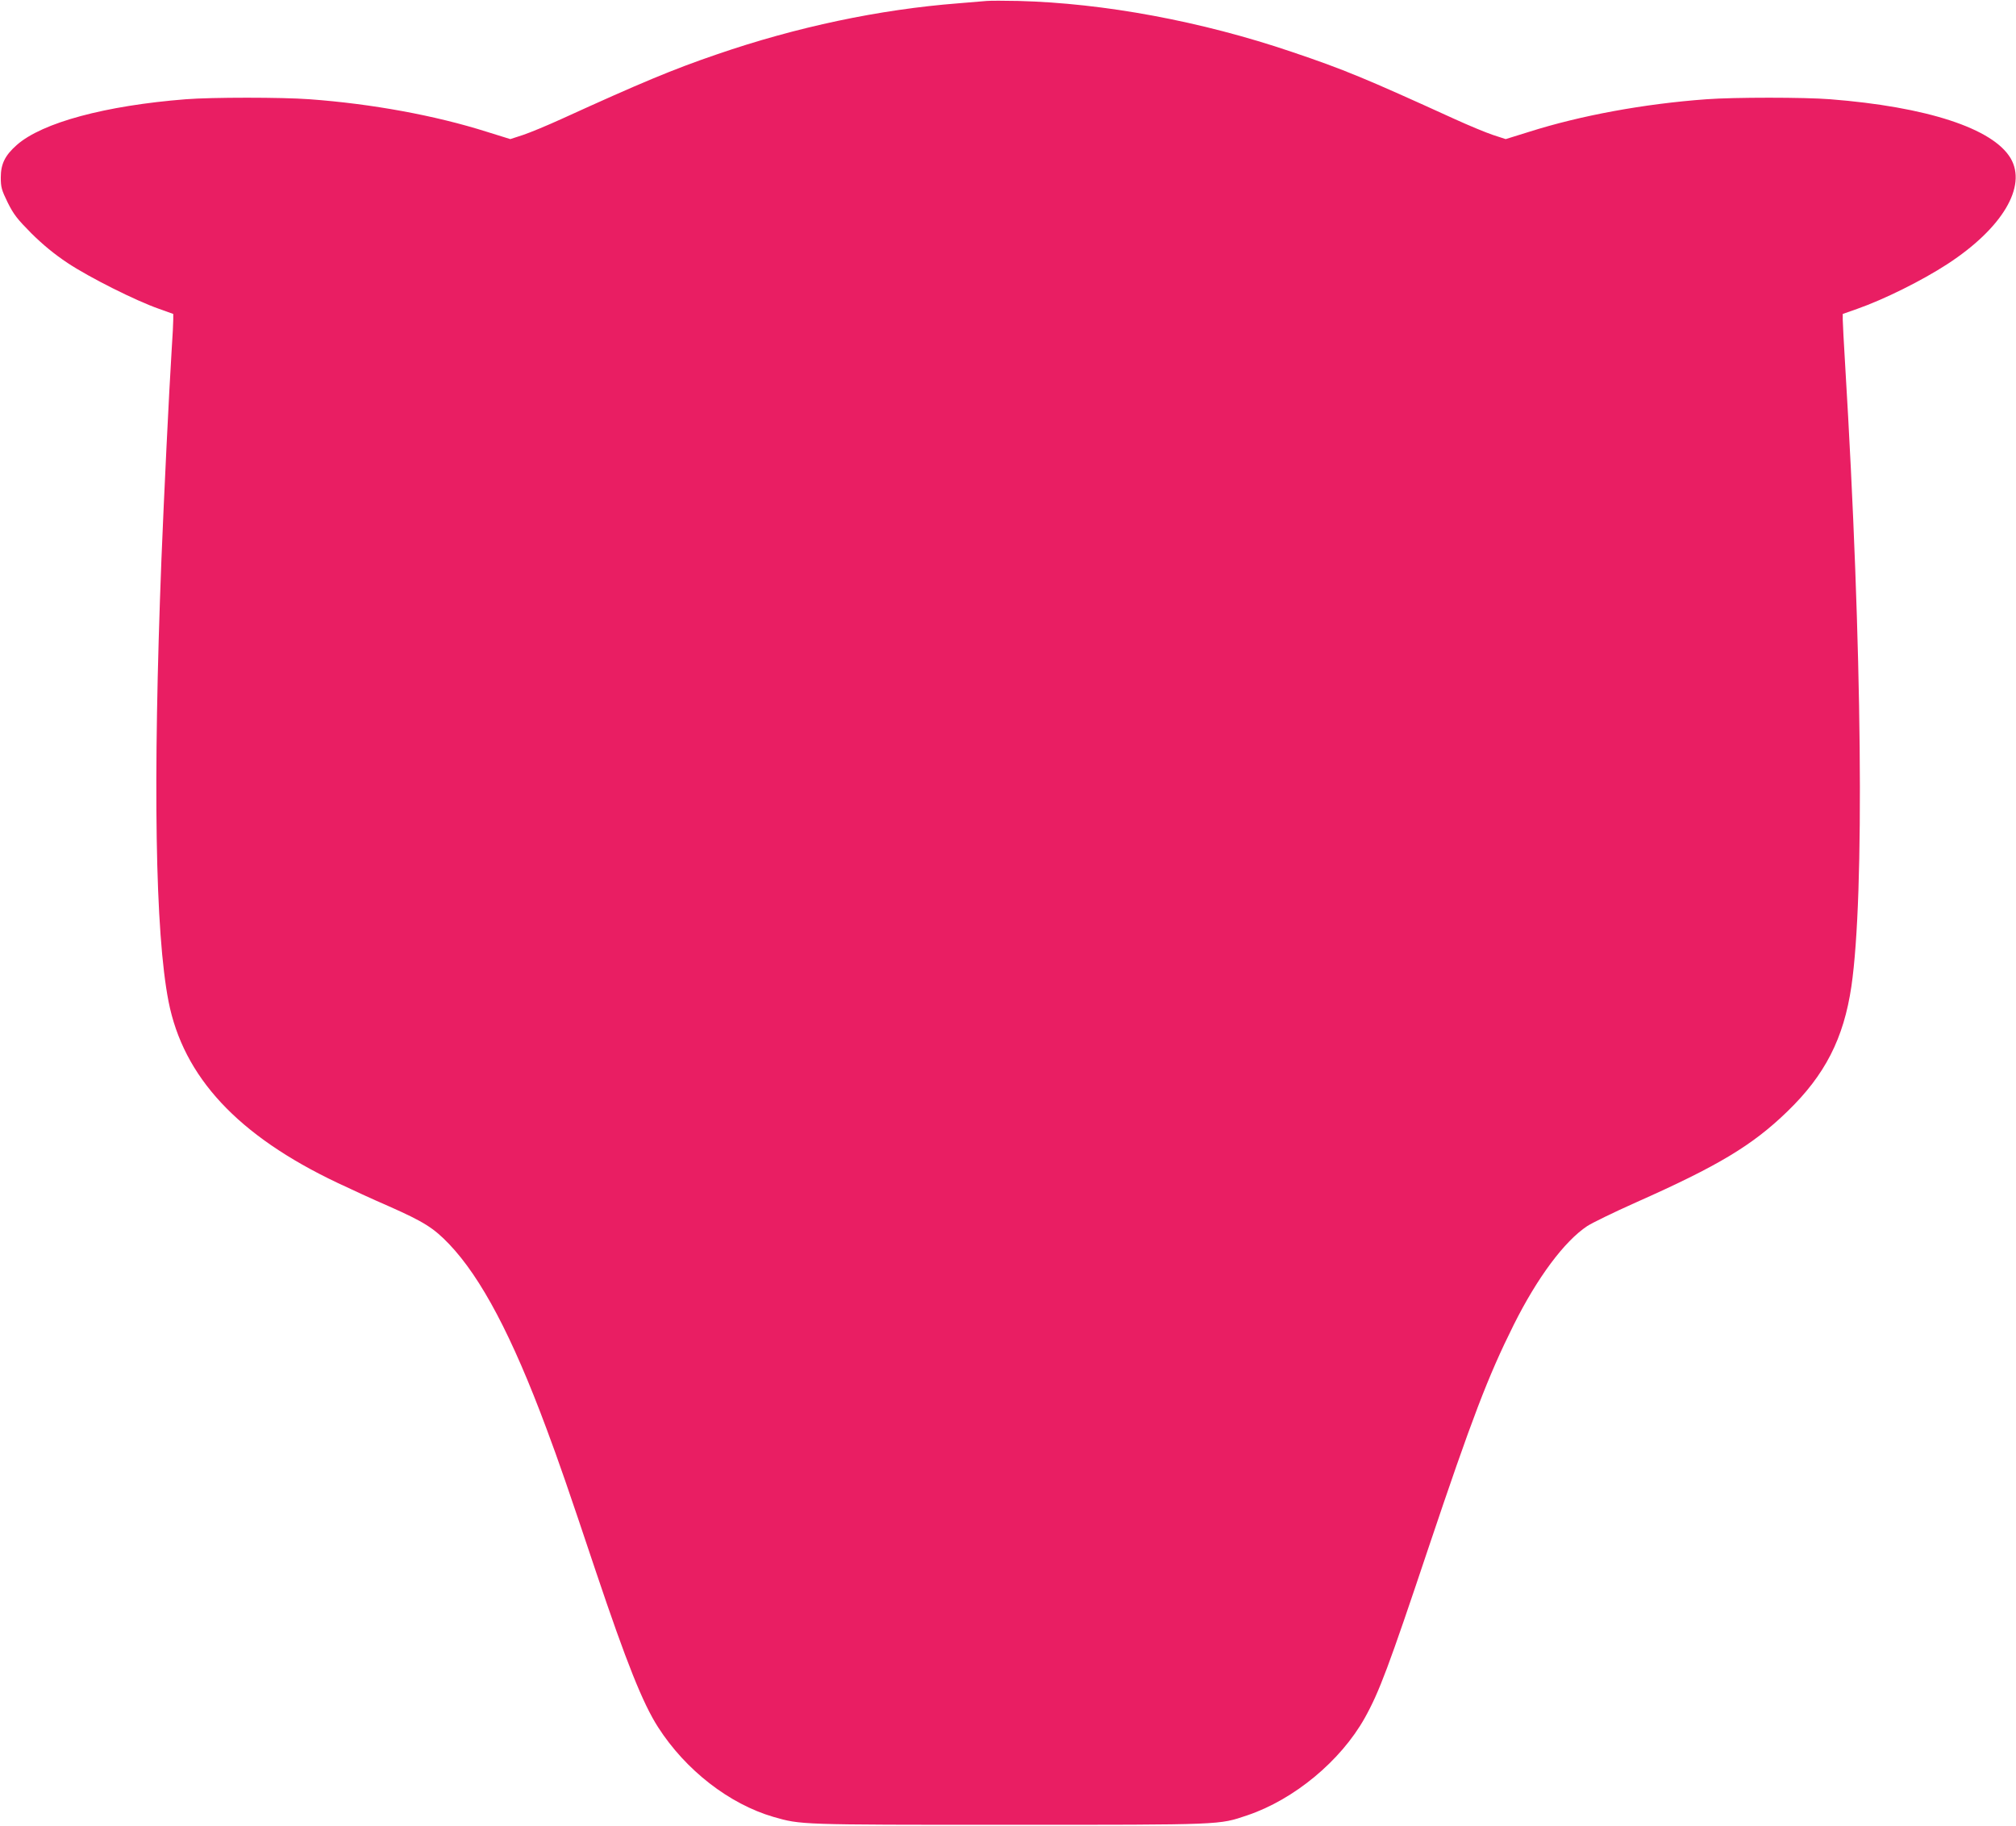
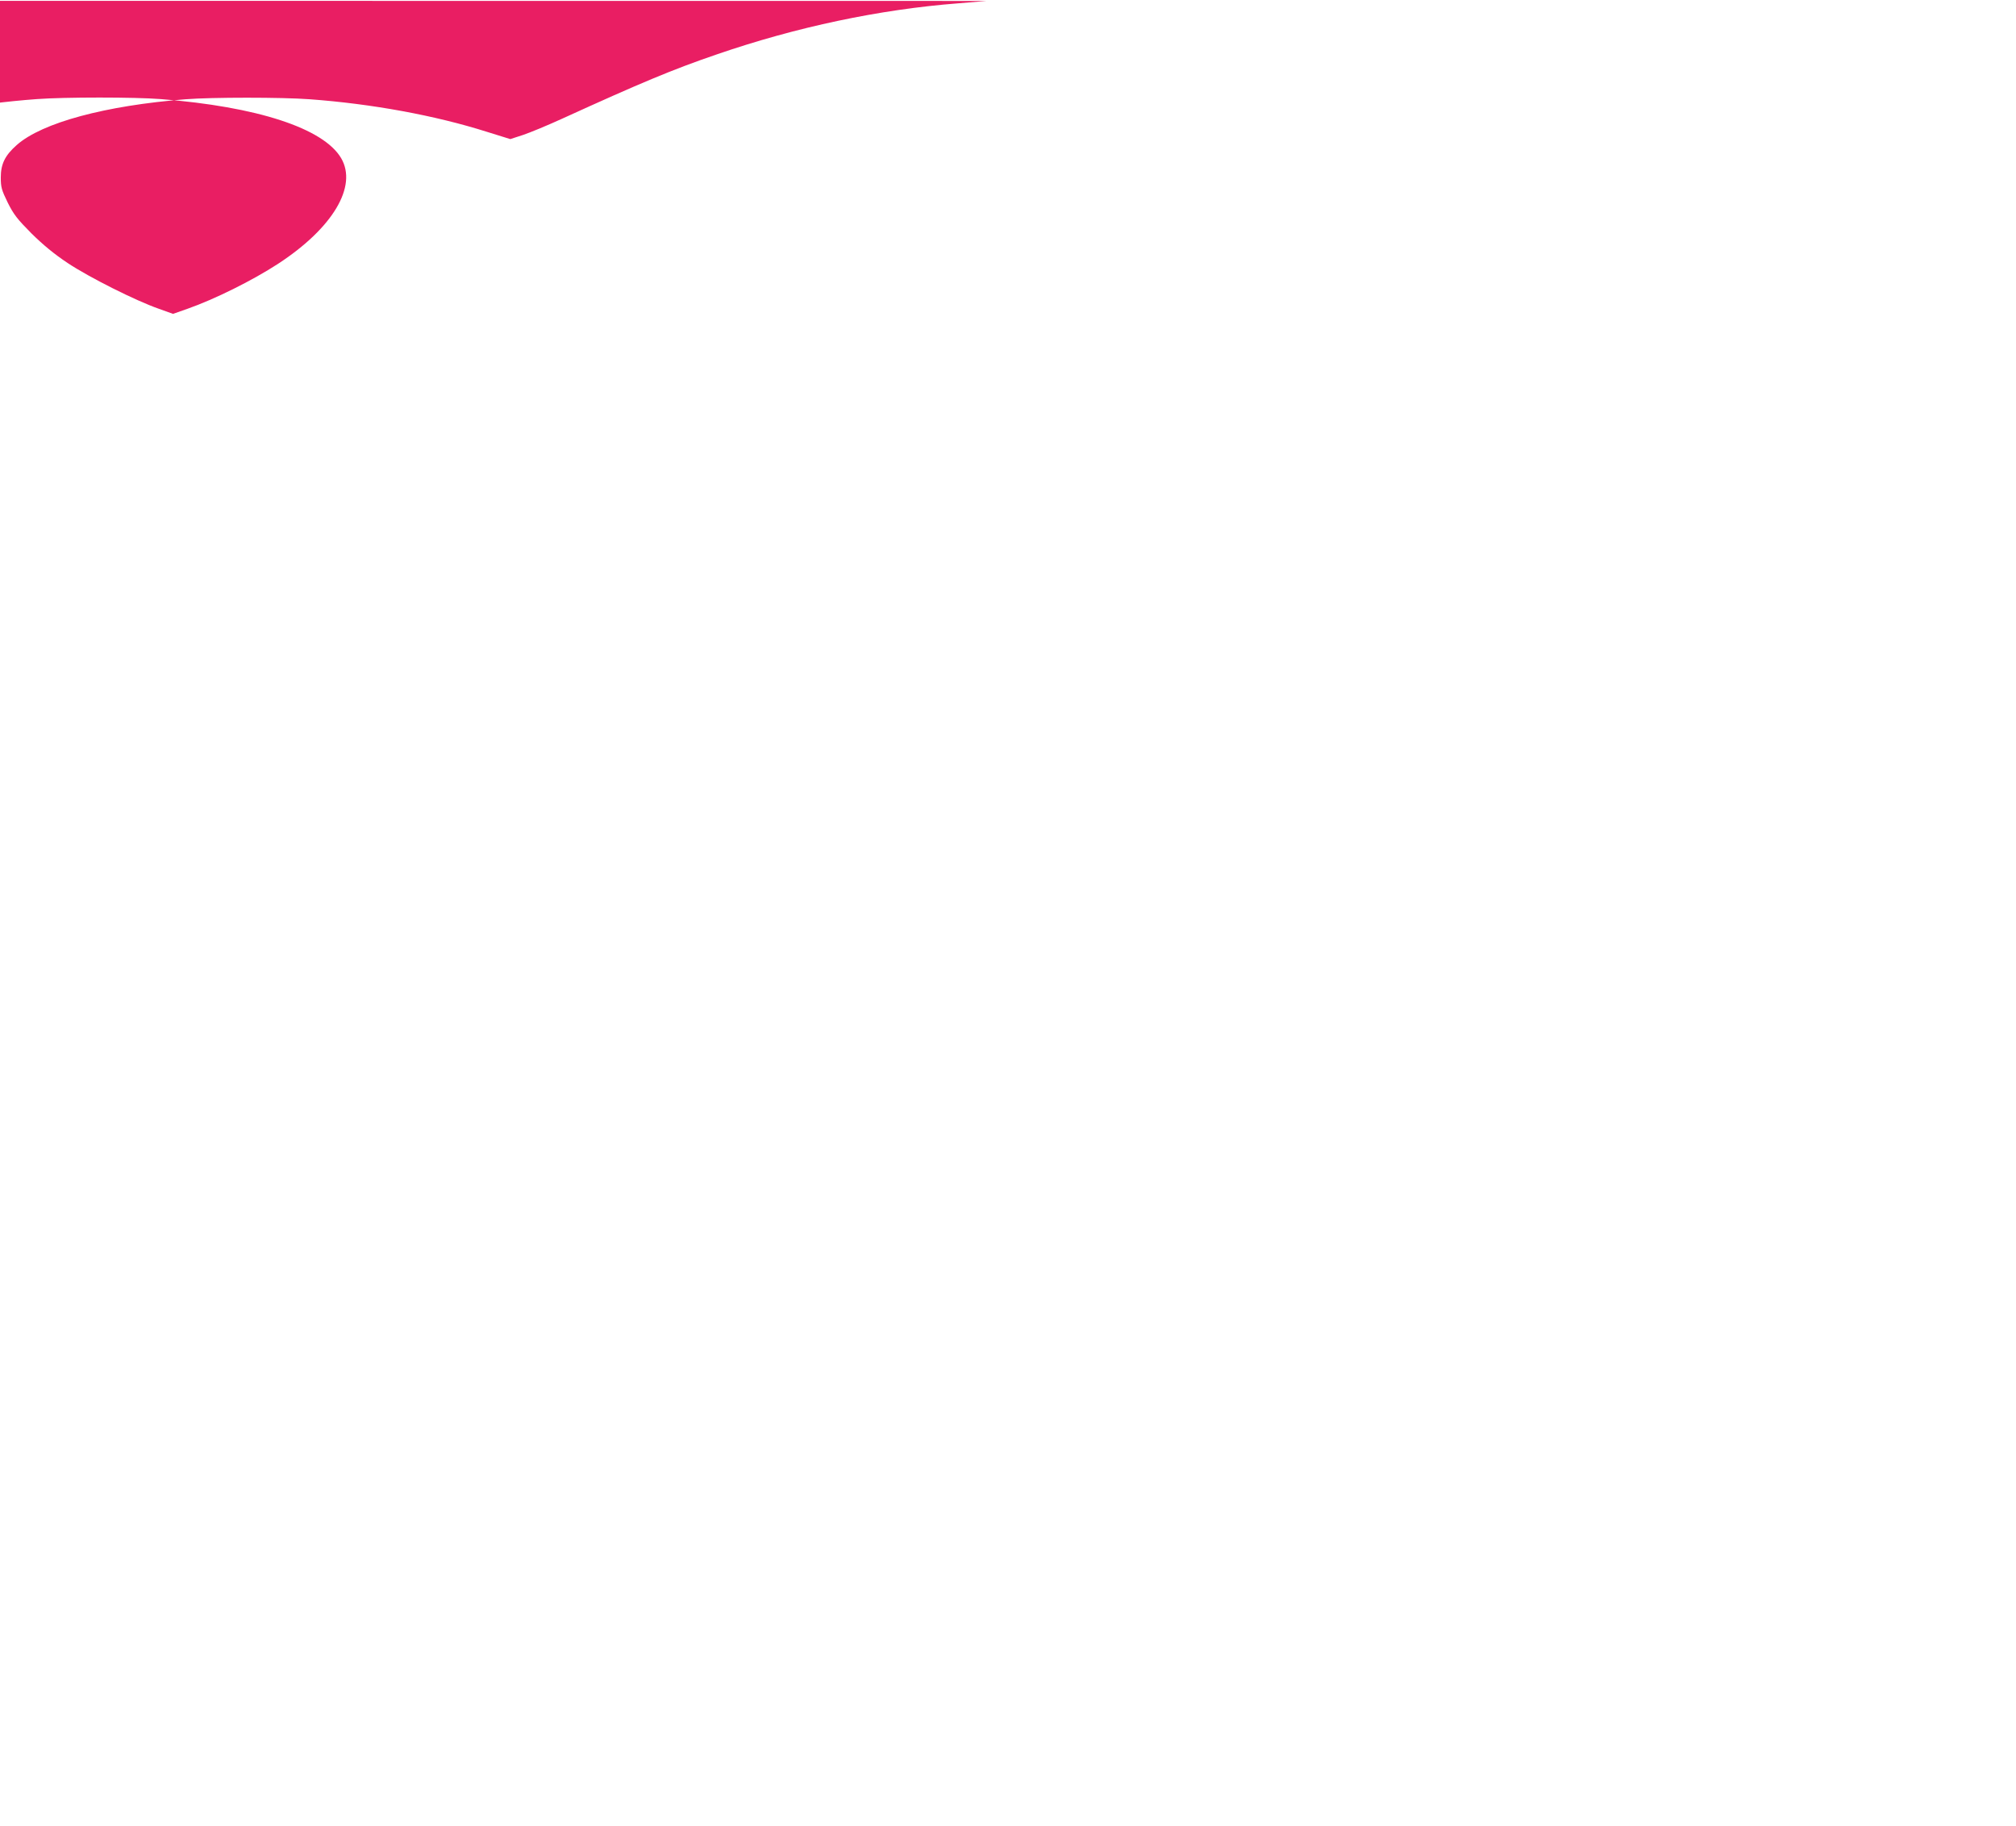
<svg xmlns="http://www.w3.org/2000/svg" version="1.0" width="1280pt" height="1159pt" viewBox="0 0 1280 1159" preserveAspectRatio="xMidYMid meet">
  <g transform="translate(0,1159) scale(0.1,-0.1)" fill="#e91e63" stroke="none">
-     <path d="M6265 11584 c-22 -2 -103 -9 -180 -15 -502 -39 -1028 -150 -1536 -325 -278 -95 -483 -181 -981 -408 -92 -42 -203 -88 -248 -103 l-80 -26 -148 46 c-328 104 -730 178 -1127 207 -176 13 -620 13 -785 0 -509 -40 -912 -148 -1073 -290 -75 -66 -102 -121 -102 -206 0 -63 5 -80 44 -160 38 -76 60 -104 150 -195 74 -73 144 -131 231 -189 137 -91 432 -239 578 -290 l92 -33 0 -36 c0 -20 -4 -106 -10 -191 -17 -270 -49 -931 -65 -1330 -55 -1420 -40 -2370 45 -2807 94 -480 440 -852 1073 -1152 78 -37 225 -105 327 -149 221 -98 283 -137 381 -239 204 -214 400 -584 619 -1173 77 -206 133 -367 315 -911 192 -571 296 -832 393 -983 175 -273 452 -488 733 -570 176 -50 158 -50 1494 -50 1370 0 1332 -1 1514 60 297 100 593 345 746 618 92 165 151 322 405 1081 276 821 377 1086 541 1415 150 300 321 530 467 627 31 20 170 88 307 149 525 233 741 363 963 578 239 231 358 463 407 795 84 578 69 2150 -40 3949 -8 134 -15 261 -15 282 l0 37 91 32 c171 60 411 179 574 285 348 227 506 492 401 671 -112 190 -533 327 -1146 375 -165 13 -609 13 -785 0 -397 -29 -799 -103 -1127 -207 l-148 -46 -80 26 c-45 15 -156 61 -248 103 -562 256 -696 312 -1031 425 -572 194 -1191 309 -1735 323 -89 2 -179 2 -201 0z" />
+     <path d="M6265 11584 c-22 -2 -103 -9 -180 -15 -502 -39 -1028 -150 -1536 -325 -278 -95 -483 -181 -981 -408 -92 -42 -203 -88 -248 -103 l-80 -26 -148 46 c-328 104 -730 178 -1127 207 -176 13 -620 13 -785 0 -509 -40 -912 -148 -1073 -290 -75 -66 -102 -121 -102 -206 0 -63 5 -80 44 -160 38 -76 60 -104 150 -195 74 -73 144 -131 231 -189 137 -91 432 -239 578 -290 l92 -33 0 -36 l0 37 91 32 c171 60 411 179 574 285 348 227 506 492 401 671 -112 190 -533 327 -1146 375 -165 13 -609 13 -785 0 -397 -29 -799 -103 -1127 -207 l-148 -46 -80 26 c-45 15 -156 61 -248 103 -562 256 -696 312 -1031 425 -572 194 -1191 309 -1735 323 -89 2 -179 2 -201 0z" />
  </g>
</svg>